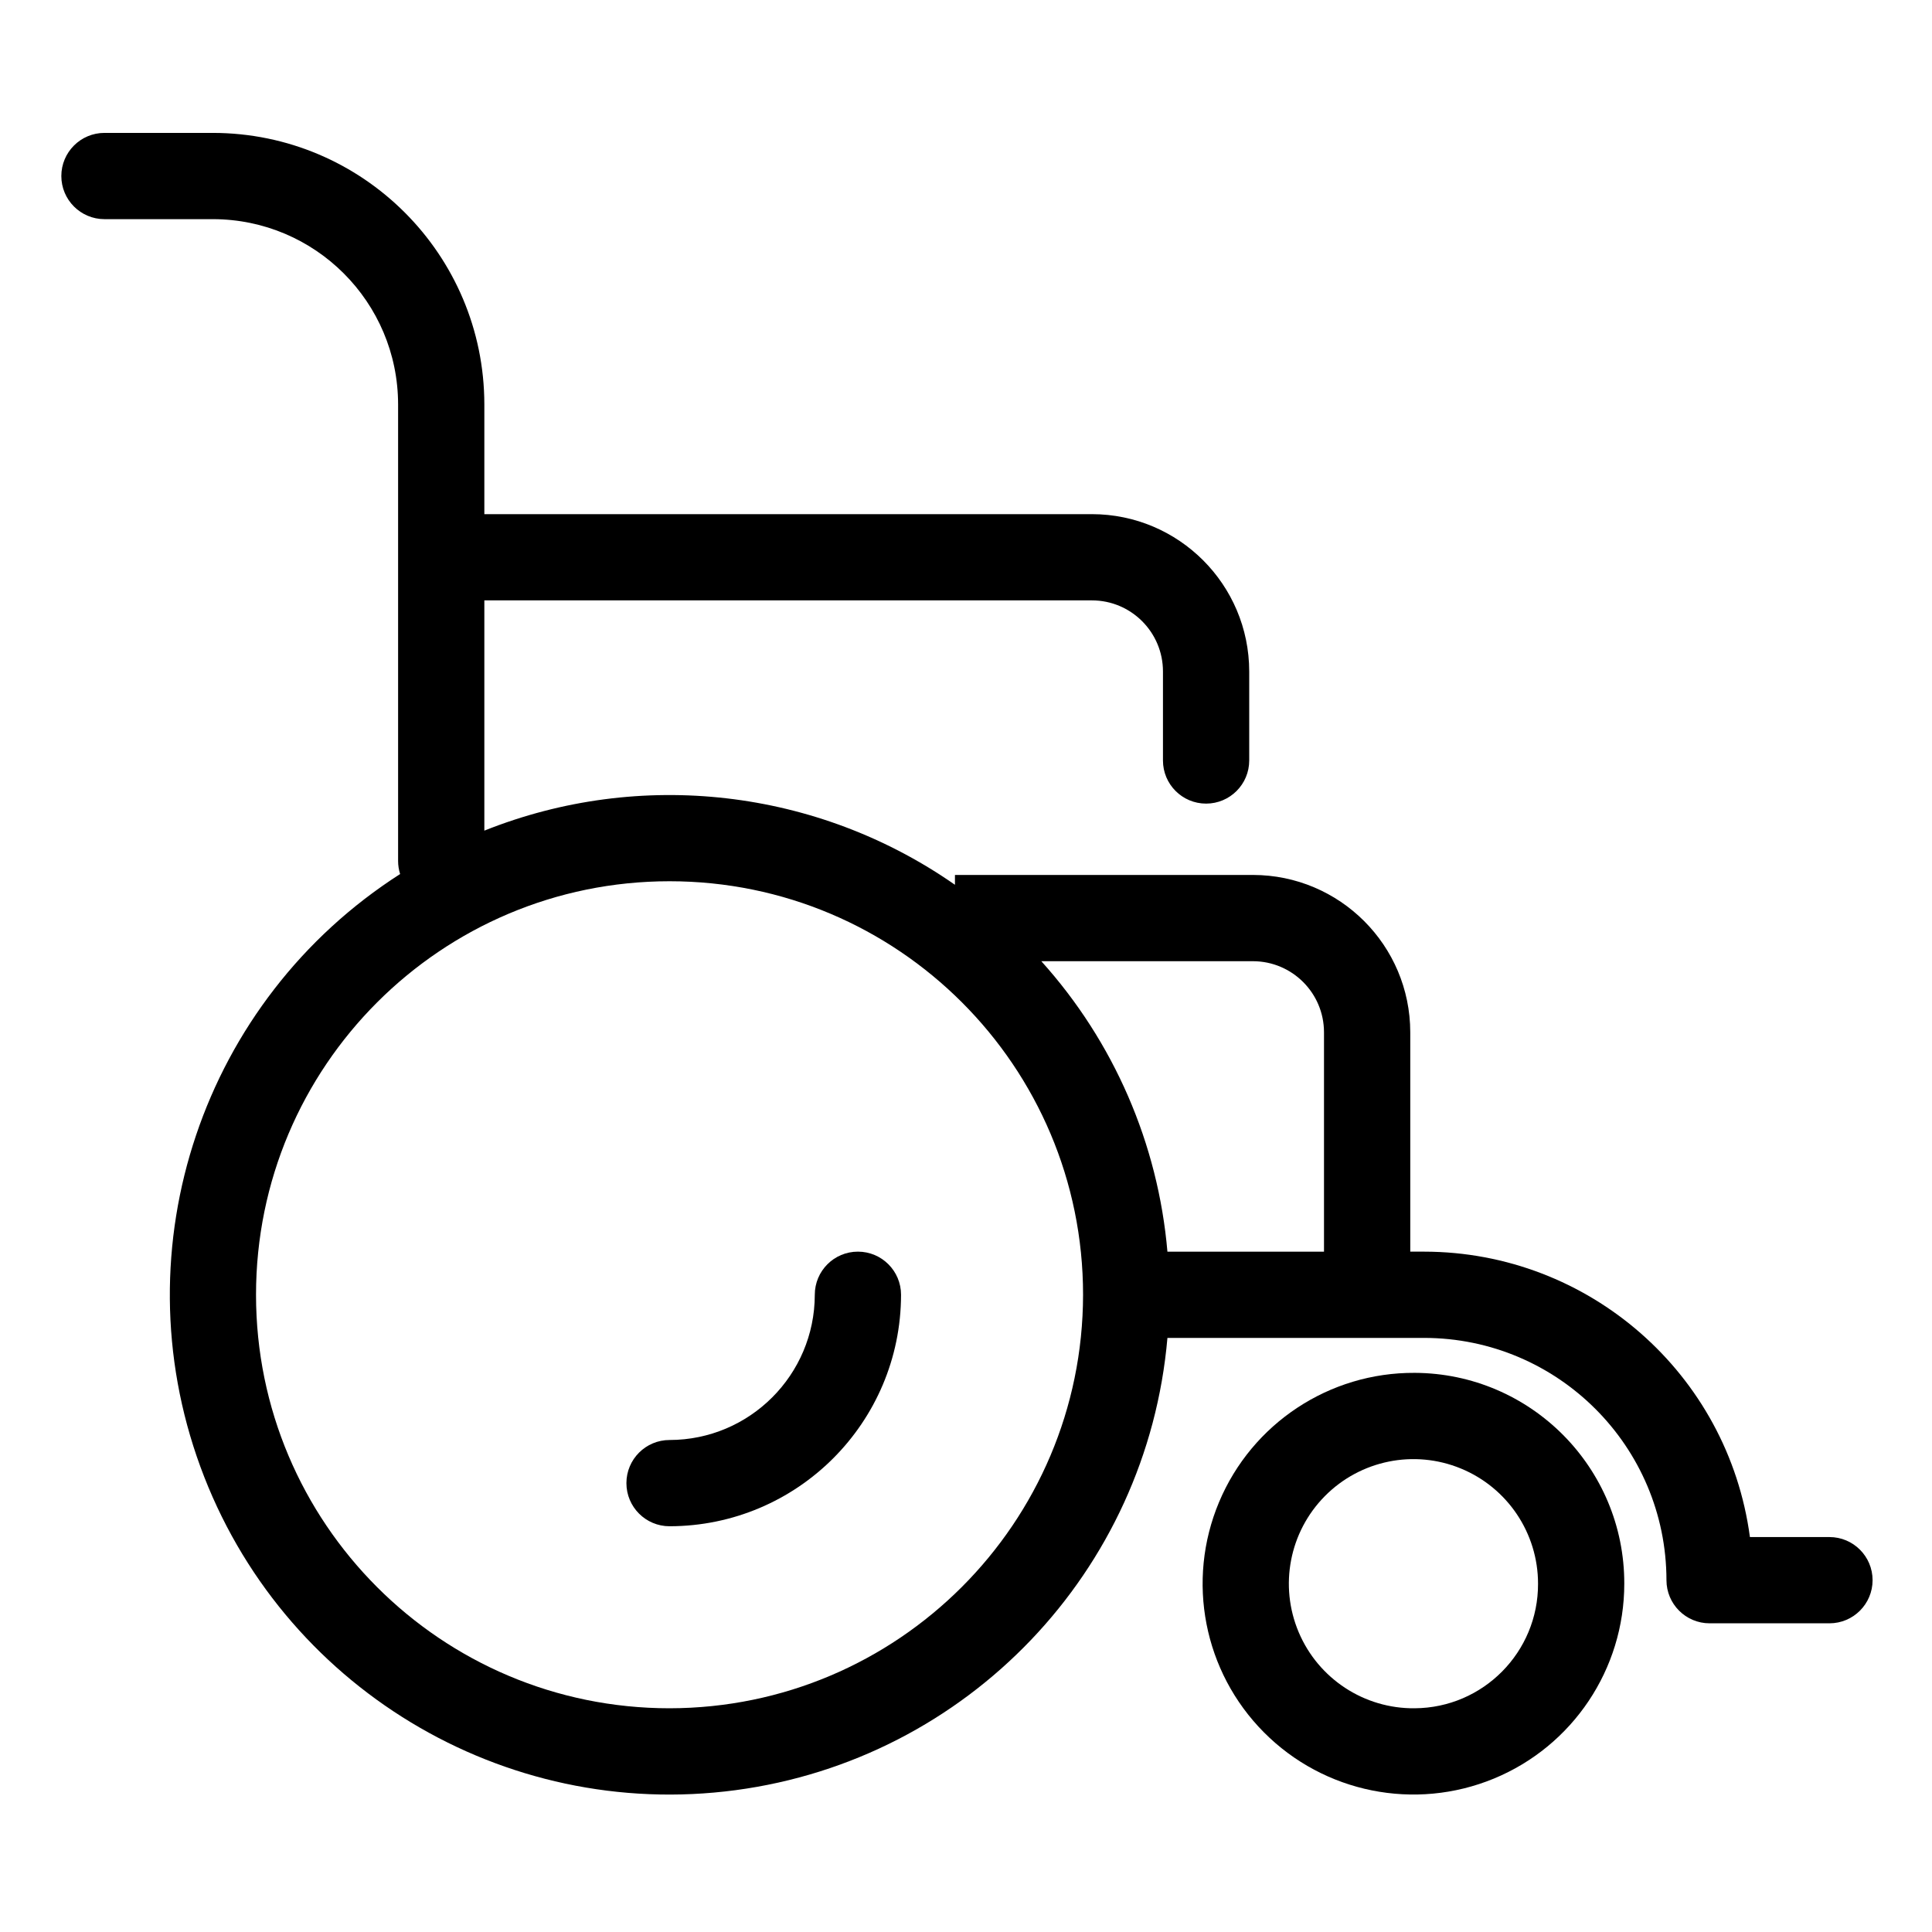
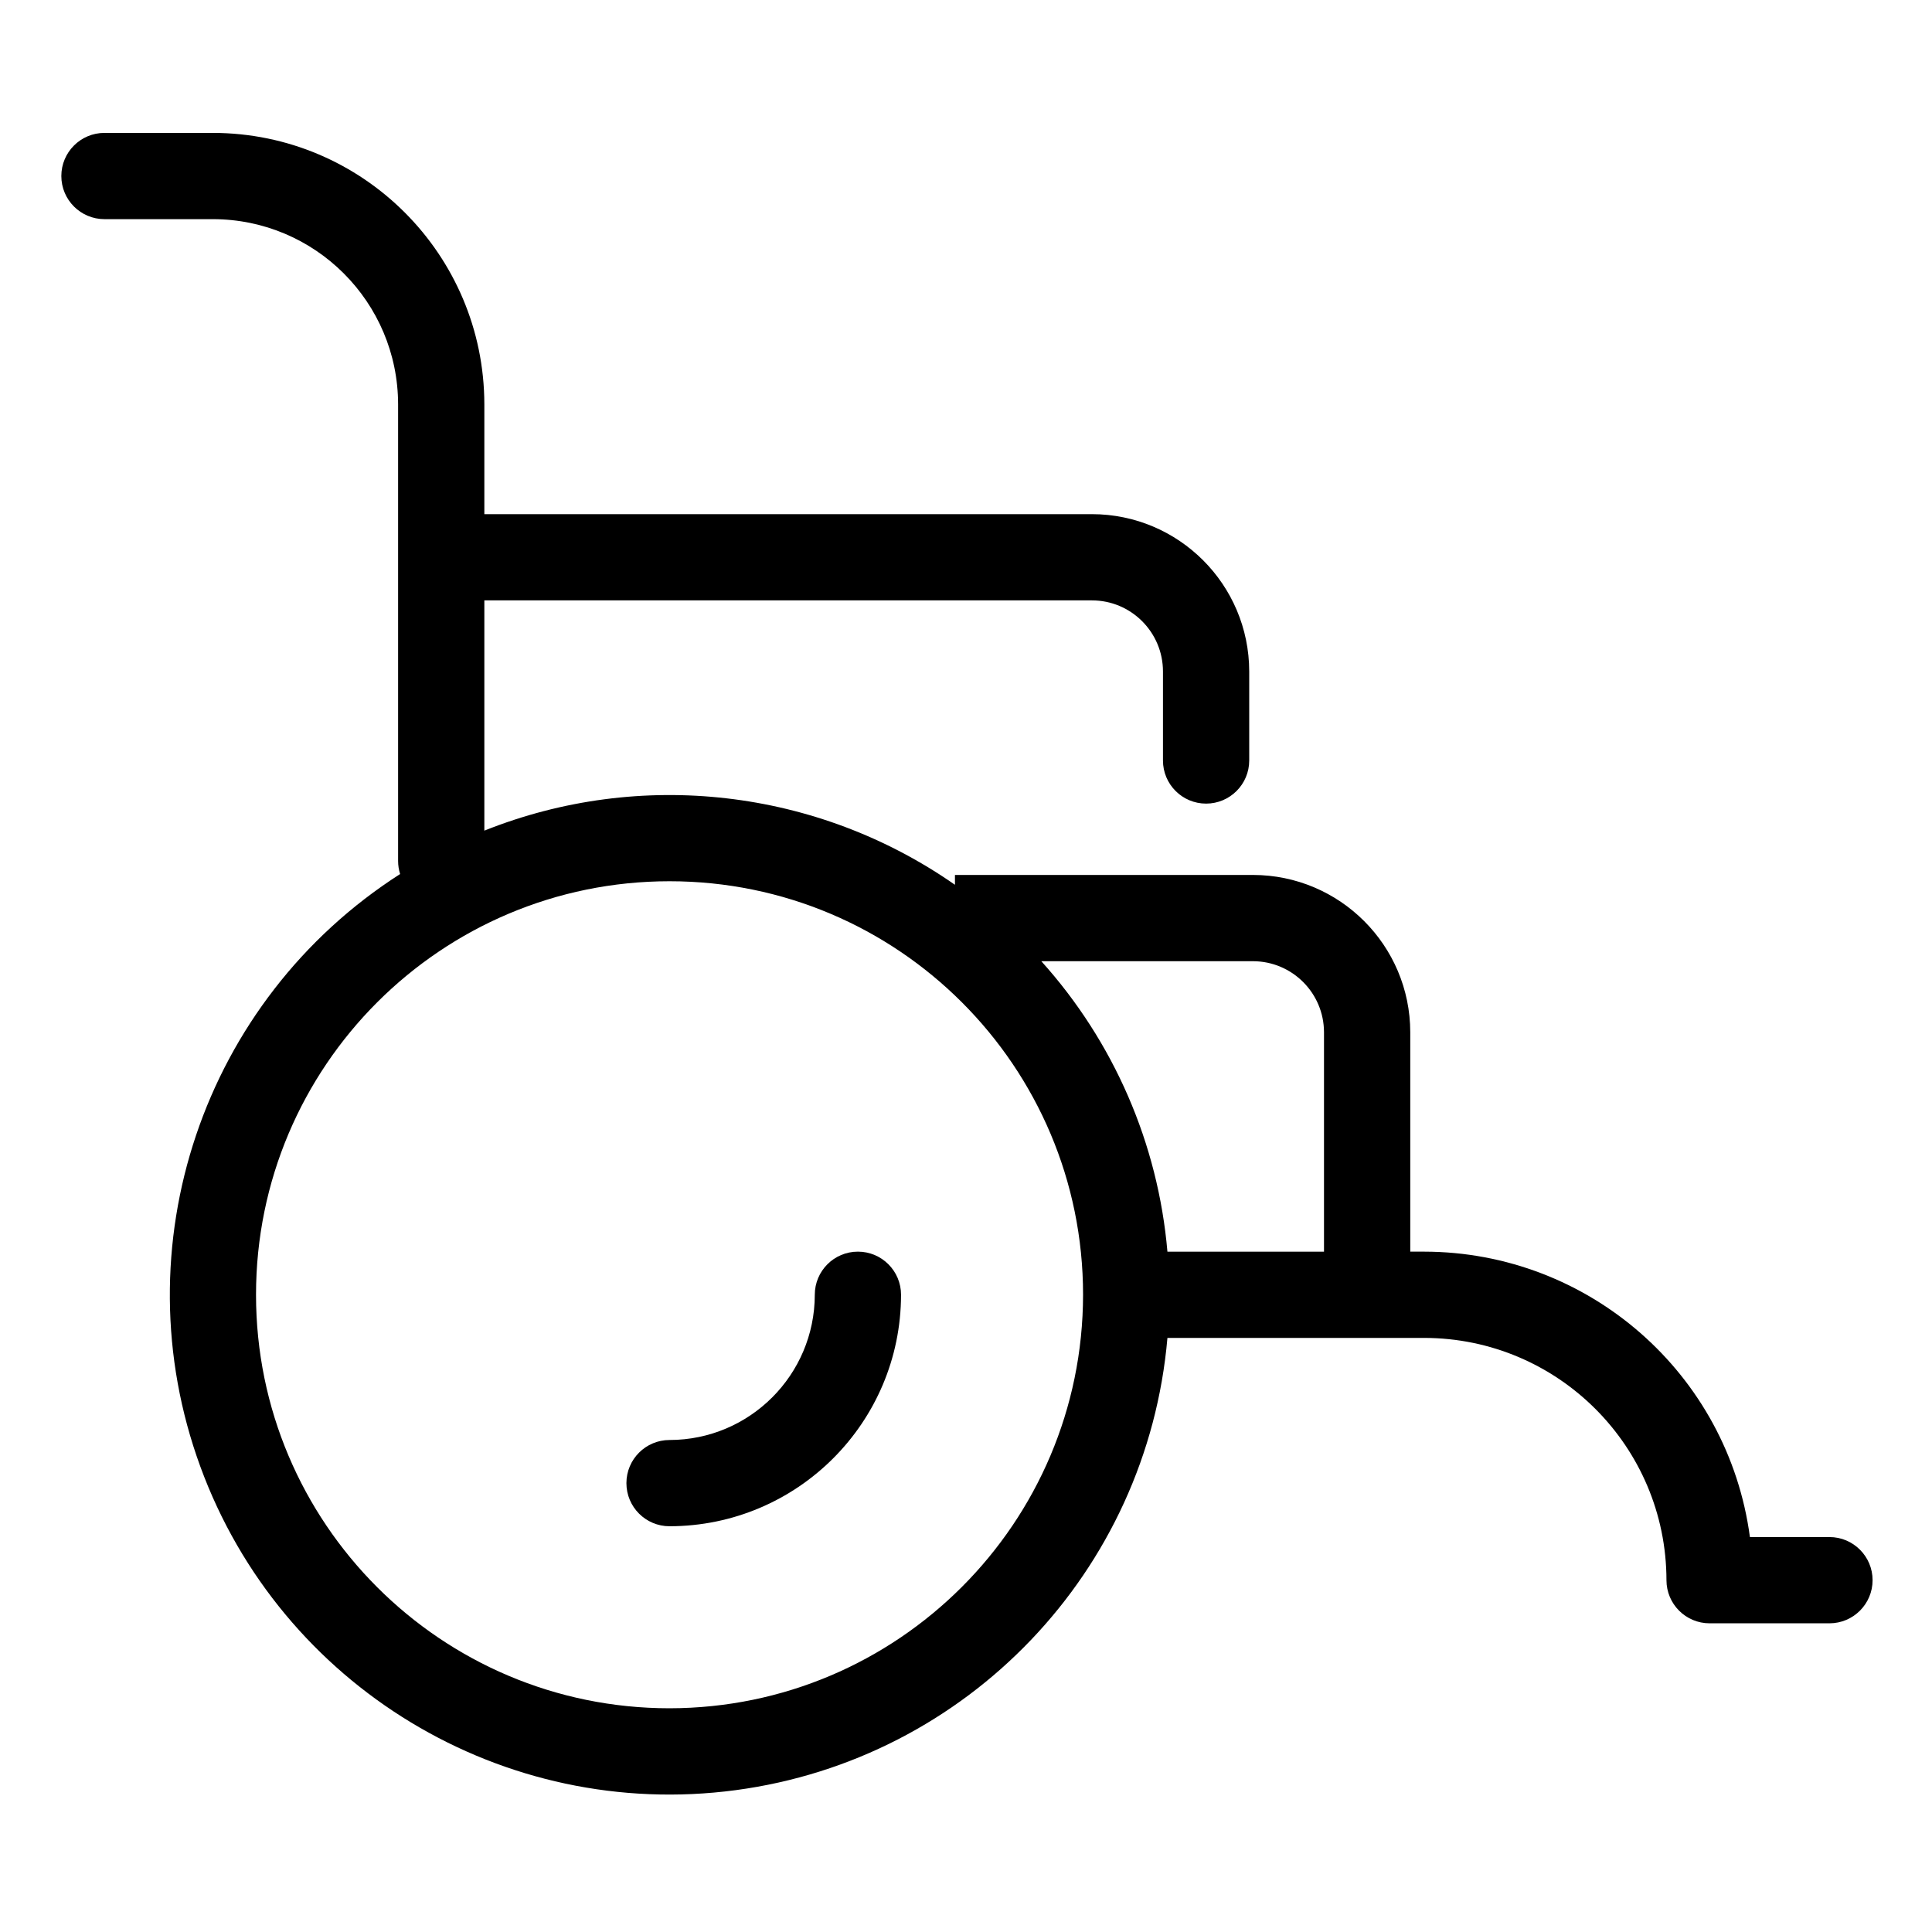
<svg xmlns="http://www.w3.org/2000/svg" height="504pt" viewBox="-16 -35 504 503" width="504pt">
-   <path d="m353.047 322.637c-22.273-.125-42.426 13.191-51.039 33.73-8.613 20.543-3.992 44.25 11.711 60.047 15.703 15.801 39.387 20.559 59.984 12.07 20.59-8.496 34.023-28.57 34.023-50.848.055-30.273-24.406-54.875-54.68-55zm0 87.5c-13.172.133-25.121-7.703-30.254-19.836-5.133-12.137-2.434-26.164 6.84-35.527 9.27-9.363 23.273-12.199 35.453-7.188 12.184 5.008 20.141 16.879 20.141 30.051.07 17.852-14.328 32.395-32.18 32.5zm0 0" />
  <path d="m461.25 365.465h-20.75c-5.695-42.582-42.004-74.395-84.969-74.449h-3.637v-57.238c-.023-22.648-18.379-41.004-41.031-41.031h-77.746v2.566c-35.938-25.066-82.078-30.375-122.766-14.125v-60.066h158.5c10.23.008 18.523 8.301 18.531 18.535v23.23c0 6.215 5.035 11.25 11.25 11.25 6.211 0 11.25-5.035 11.25-11.25v-23.23c-.023-22.652-18.383-41.008-41.031-41.031h-158.5v-28.648c-.043-39.086-31.719-70.766-70.812-70.809h-28.289c-6.211 0-11.25 5.039-11.25 11.25 0 6.211 5.039 11.25 11.25 11.25h28.289c26.672.027 48.281 21.641 48.312 48.309v119.125c0 1.152.18 2.305.527 3.406-51.457 32.949-73.121 97.215-52.113 154.594 21 57.371 79.043 92.461 139.609 84.398s107.406-57.109 112.672-117.984h66.98c34.895.039 63.164 28.316 63.203 63.203 0 6.211 5.035 11.25 11.25 11.25h31.27c6.211 0 11.25-5.039 11.25-11.25s-5.039-11.25-11.25-11.25zm-131.859-131.688v57.25h-40.844c-2.43-28.164-13.977-54.77-32.898-75.777h55.211c10.227.016 18.516 8.301 18.531 18.527zm-170.727 176.359c-59.578 0-107.875-48.293-107.875-107.875 0-59.574 48.297-107.871 107.875-107.871 59.578 0 107.875 48.297 107.875 107.871-.07 59.551-48.328 107.809-107.875 107.875zm0 0" />
  <path d="m207.805 291.016c-6.219 0-11.25 5.035-11.25 11.25-.027 20.914-16.977 37.863-37.891 37.887-6.211 0-11.25 5.039-11.25 11.25 0 6.215 5.039 11.25 11.25 11.25 33.332-.039 60.352-27.051 60.391-60.387 0-6.215-5.039-11.25-11.25-11.25zm0 0" />
</svg>